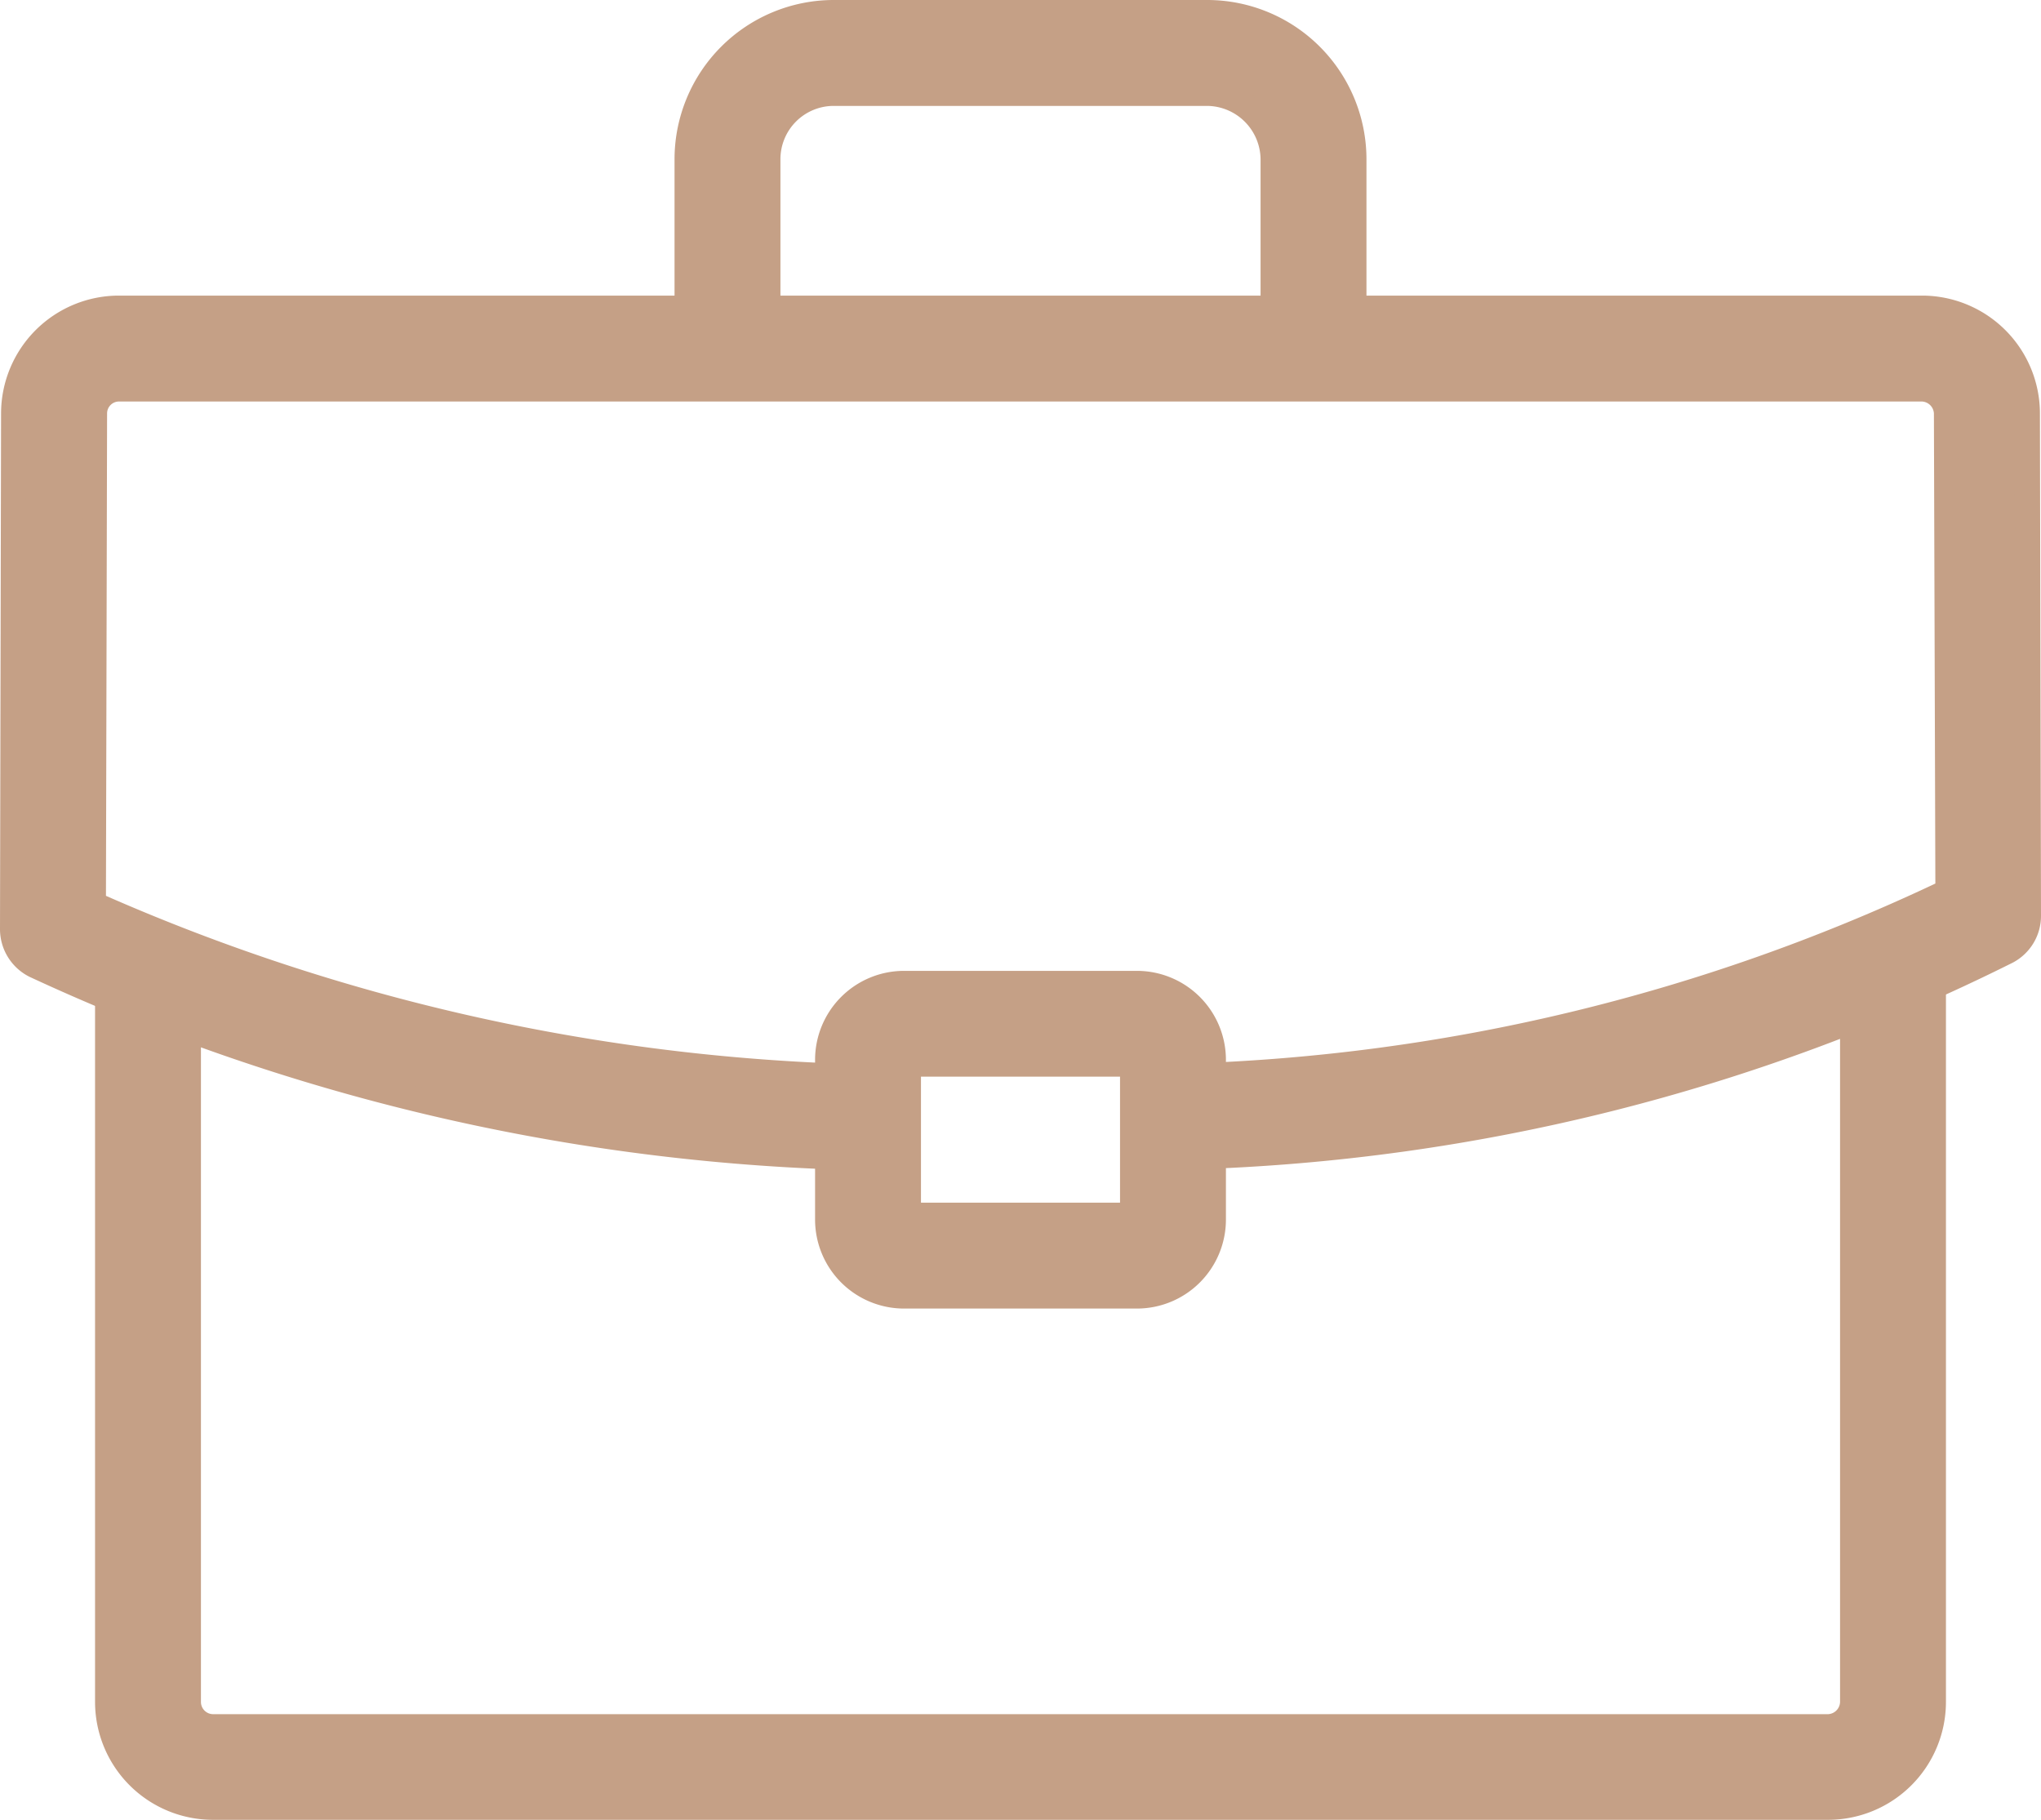
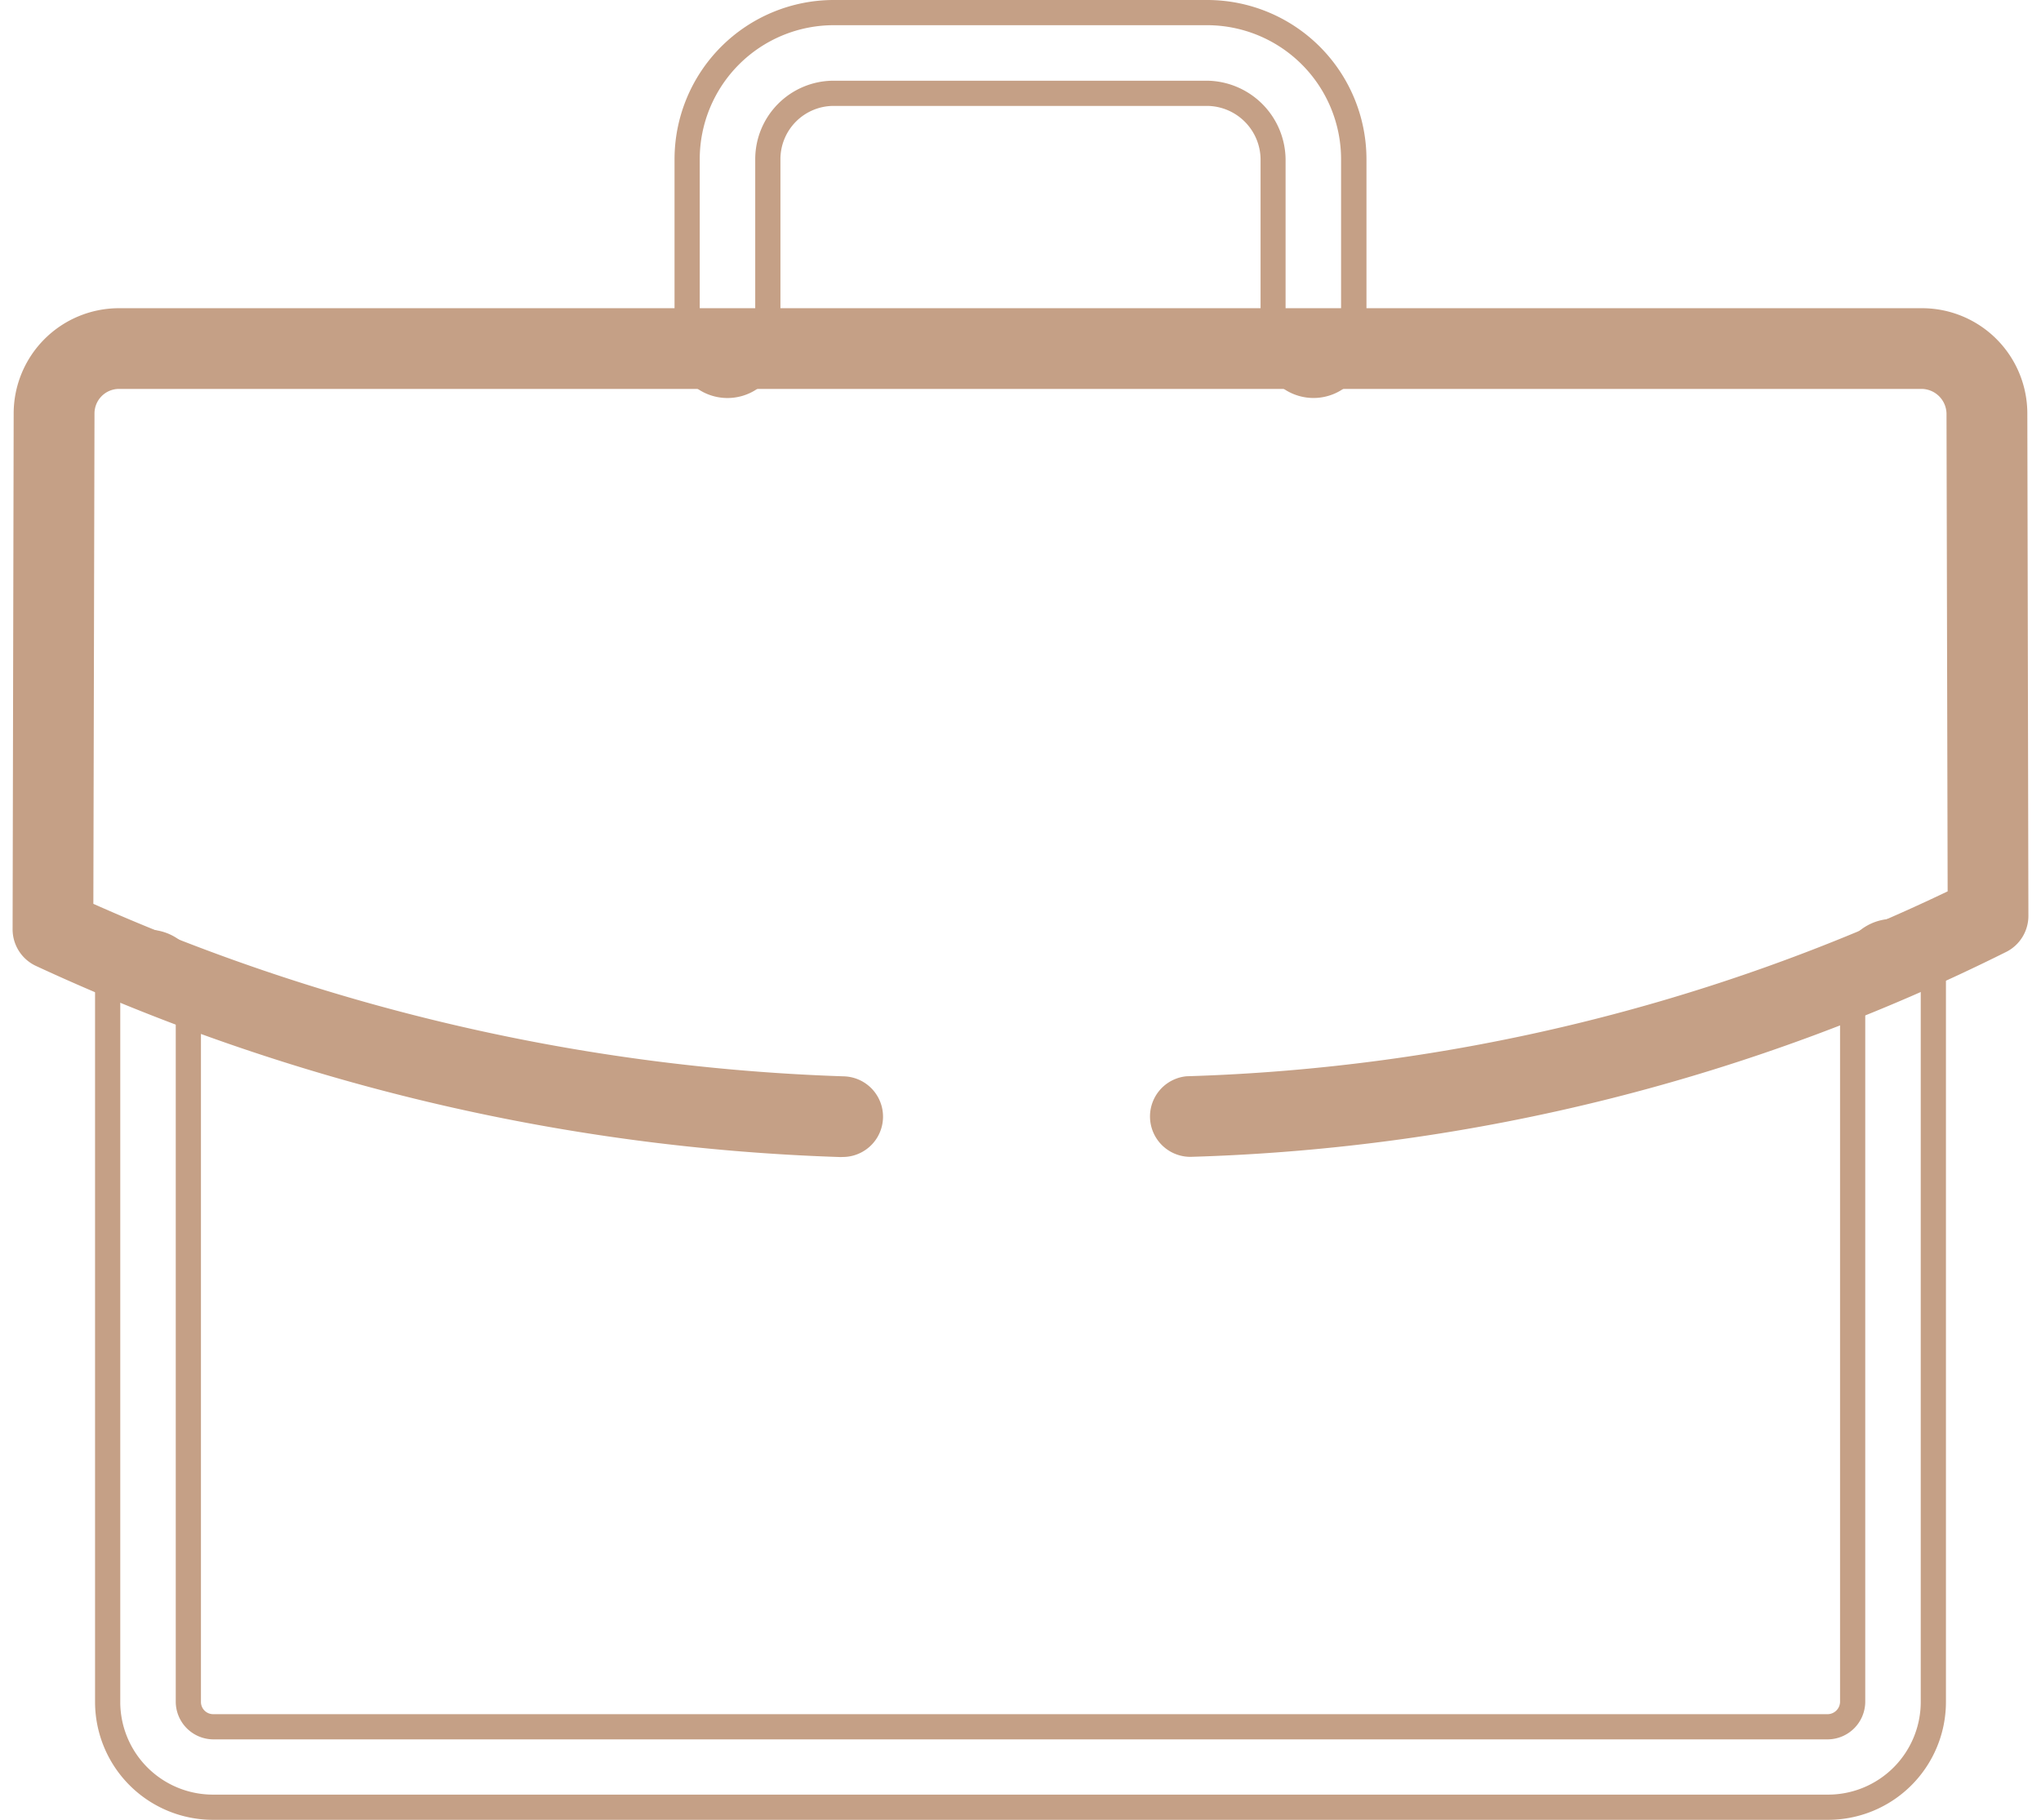
<svg xmlns="http://www.w3.org/2000/svg" width="32.4" height="28.889" viewBox="0 0 32.4 28.889">
  <g transform="translate(0.2 0.2)">
-     <path d="M27.312,13.9H1.67A1.672,1.672,0,0,1,0,12.234V.811a.64.64,0,0,1,1.281,0V12.234a.394.394,0,0,0,.389.389H27.312a.4.4,0,0,0,.389-.389V.64a.64.64,0,0,1,1.281,0V12.234a1.672,1.672,0,0,1-1.67,1.67" transform="translate(1.509 14.585)" fill="#c5a086" />
    <path d="M27.312,14.1H1.67A1.872,1.872,0,0,1-.2,12.234V.811a.84.84,0,1,1,1.681,0V12.234a.194.194,0,0,0,.189.189H27.312a.2.2,0,0,0,.189-.189V.64a.84.84,0,1,1,1.681,0V12.234A1.872,1.872,0,0,1,27.312,14.1ZM.64.371A.441.441,0,0,0,.2.811V12.234A1.472,1.472,0,0,0,1.67,13.7H27.312a1.472,1.472,0,0,0,1.47-1.47V.64a.44.44,0,1,0-.881,0V12.234a.6.6,0,0,1-.589.589H1.67a.6.6,0,0,1-.589-.589V.811A.441.441,0,0,0,.64.371Z" transform="translate(1.509 14.585)" fill="#c5a086" />
-     <path d="M9.943,5.917a.64.64,0,0,1-.64-.64V2.326A1.059,1.059,0,0,0,8.258,1.281H2.326A1.046,1.046,0,0,0,1.281,2.326V5.277A.64.64,0,1,1,0,5.277V2.326A2.329,2.329,0,0,1,2.326,0H8.258a2.329,2.329,0,0,1,2.326,2.326V5.277a.64.64,0,0,1-.64.64" transform="translate(10.708)" fill="#c5a086" />
    <path d="M9.943,6.117a.841.841,0,0,1-.84-.84V2.326a.856.856,0,0,0-.845-.845H2.326a.846.846,0,0,0-.845.845V5.277a.84.84,0,1,1-1.681,0V2.326A2.529,2.529,0,0,1,2.326-.2H8.258a2.529,2.529,0,0,1,2.526,2.526V5.277A.841.841,0,0,1,9.943,6.117ZM2.326,1.081H8.258A1.262,1.262,0,0,1,9.5,2.326V5.277a.44.44,0,1,0,.881,0V2.326A2.128,2.128,0,0,0,8.258.2H2.326A2.128,2.128,0,0,0,.2,2.326V5.277a.44.44,0,1,0,.881,0V2.326A1.246,1.246,0,0,1,2.326,1.081Z" transform="translate(10.708)" fill="#c5a086" />
    <path d="M13.162,13.473h-.032A32.885,32.885,0,0,1,.361,10.435.641.641,0,0,1,0,9.857L.017,1.669A1.672,1.672,0,0,1,1.687,0H30.313a1.672,1.672,0,0,1,1.67,1.67L32,9.644a.641.641,0,0,1-.342.568A31.024,31.024,0,0,1,18.7,13.47a.641.641,0,0,1-.065-1.279A30.064,30.064,0,0,0,30.718,9.256L30.7,1.672a.4.4,0,0,0-.389-.391H1.687A.39.39,0,0,0,1.3,1.67L1.282,9.454a31.9,31.9,0,0,0,11.911,2.738.64.64,0,0,1-.031,1.28" transform="translate(0 4.692)" fill="#c5a086" />
-     <path d="M13.162,13.673h-.042A33.083,33.083,0,0,1,.274,10.615.845.845,0,0,1-.2,9.857l.017-8.189A1.872,1.872,0,0,1,1.687-.2H30.313a1.872,1.872,0,0,1,1.87,1.87L32.2,9.643a.838.838,0,0,1-.449.745A31.222,31.222,0,0,1,18.708,13.67h-.044a.841.841,0,0,1-.041-1.68,29.973,29.973,0,0,0,11.9-2.858L30.5,1.672a.2.2,0,0,0-.189-.191H1.687A.189.189,0,0,0,1.5,1.67L1.482,9.327A31.808,31.808,0,0,0,13.2,11.993a.84.84,0,0,1-.041,1.68ZM1.687.2A1.471,1.471,0,0,0,.217,1.669L.2,9.858a.443.443,0,0,0,.248.4,32.687,32.687,0,0,0,12.691,3.017h.022a.44.44,0,0,0,.021-.88A32.109,32.109,0,0,1,1.2,9.636l-.116-.054L1.1,1.67a.59.59,0,0,1,.589-.589H30.313a.6.6,0,0,1,.589.591l.016,7.707-.11.056A30.27,30.27,0,0,1,18.642,12.39a.441.441,0,0,0,.044.88,30.828,30.828,0,0,0,12.878-3.235.439.439,0,0,0,.235-.391l-.017-7.974A1.472,1.472,0,0,0,30.313.2Z" transform="translate(0 4.692)" fill="#c5a086" />
-     <path d="M4.91,4.96h-3.7A1.212,1.212,0,0,1,0,3.749V1.211A1.213,1.213,0,0,1,1.211,0h3.7A1.213,1.213,0,0,1,6.122,1.211V3.749A1.212,1.212,0,0,1,4.91,4.96ZM1.281,1.281v2.4h3.56v-2.4Z" transform="translate(12.939 15.41)" fill="#c5a086" />
-     <path d="M4.91,5.16h-3.7A1.413,1.413,0,0,1-.2,3.749V1.211A1.413,1.413,0,0,1,1.211-.2h3.7A1.413,1.413,0,0,1,6.322,1.211V3.749A1.413,1.413,0,0,1,4.91,5.16ZM1.211.2A1.013,1.013,0,0,0,.2,1.211V3.749A1.012,1.012,0,0,0,1.211,4.76h3.7A1.012,1.012,0,0,0,5.922,3.749V1.211A1.013,1.013,0,0,0,4.91.2Zm3.83,3.679H1.081v-2.8h3.96Zm-3.56-.4h3.16v-2H1.481Z" transform="translate(12.939 15.41)" fill="#c5a086" />
  </g>
</svg>